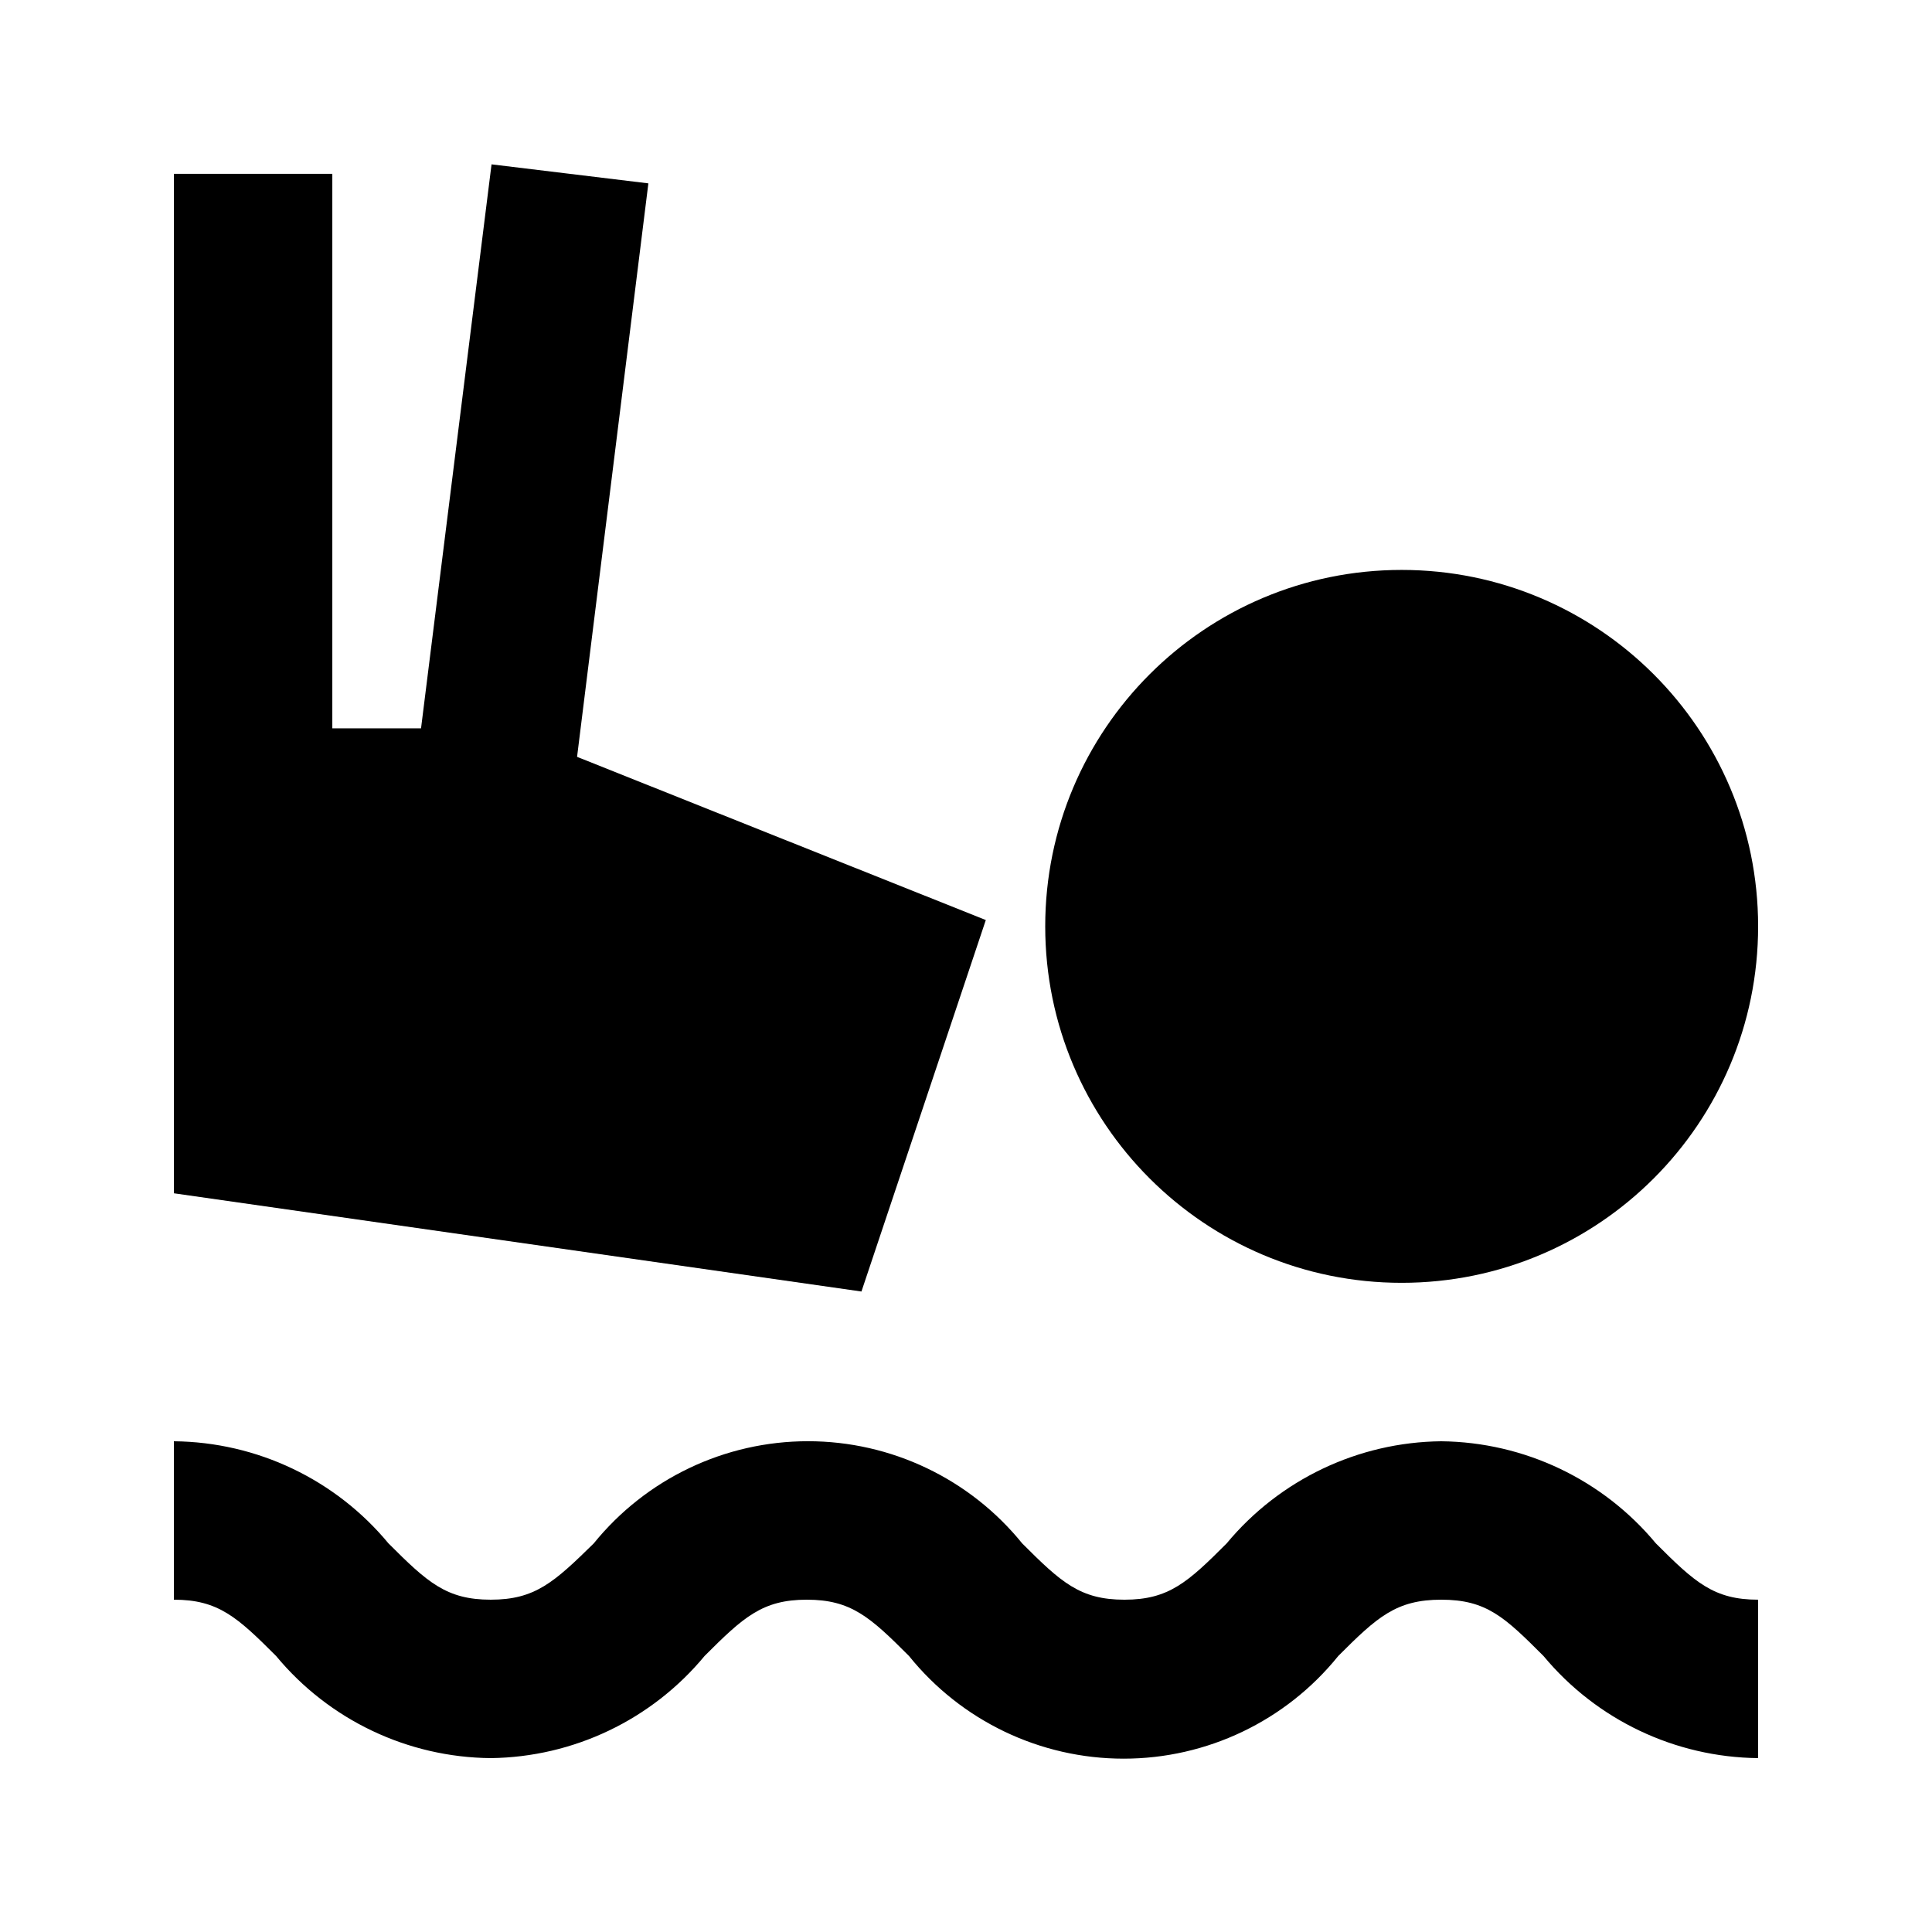
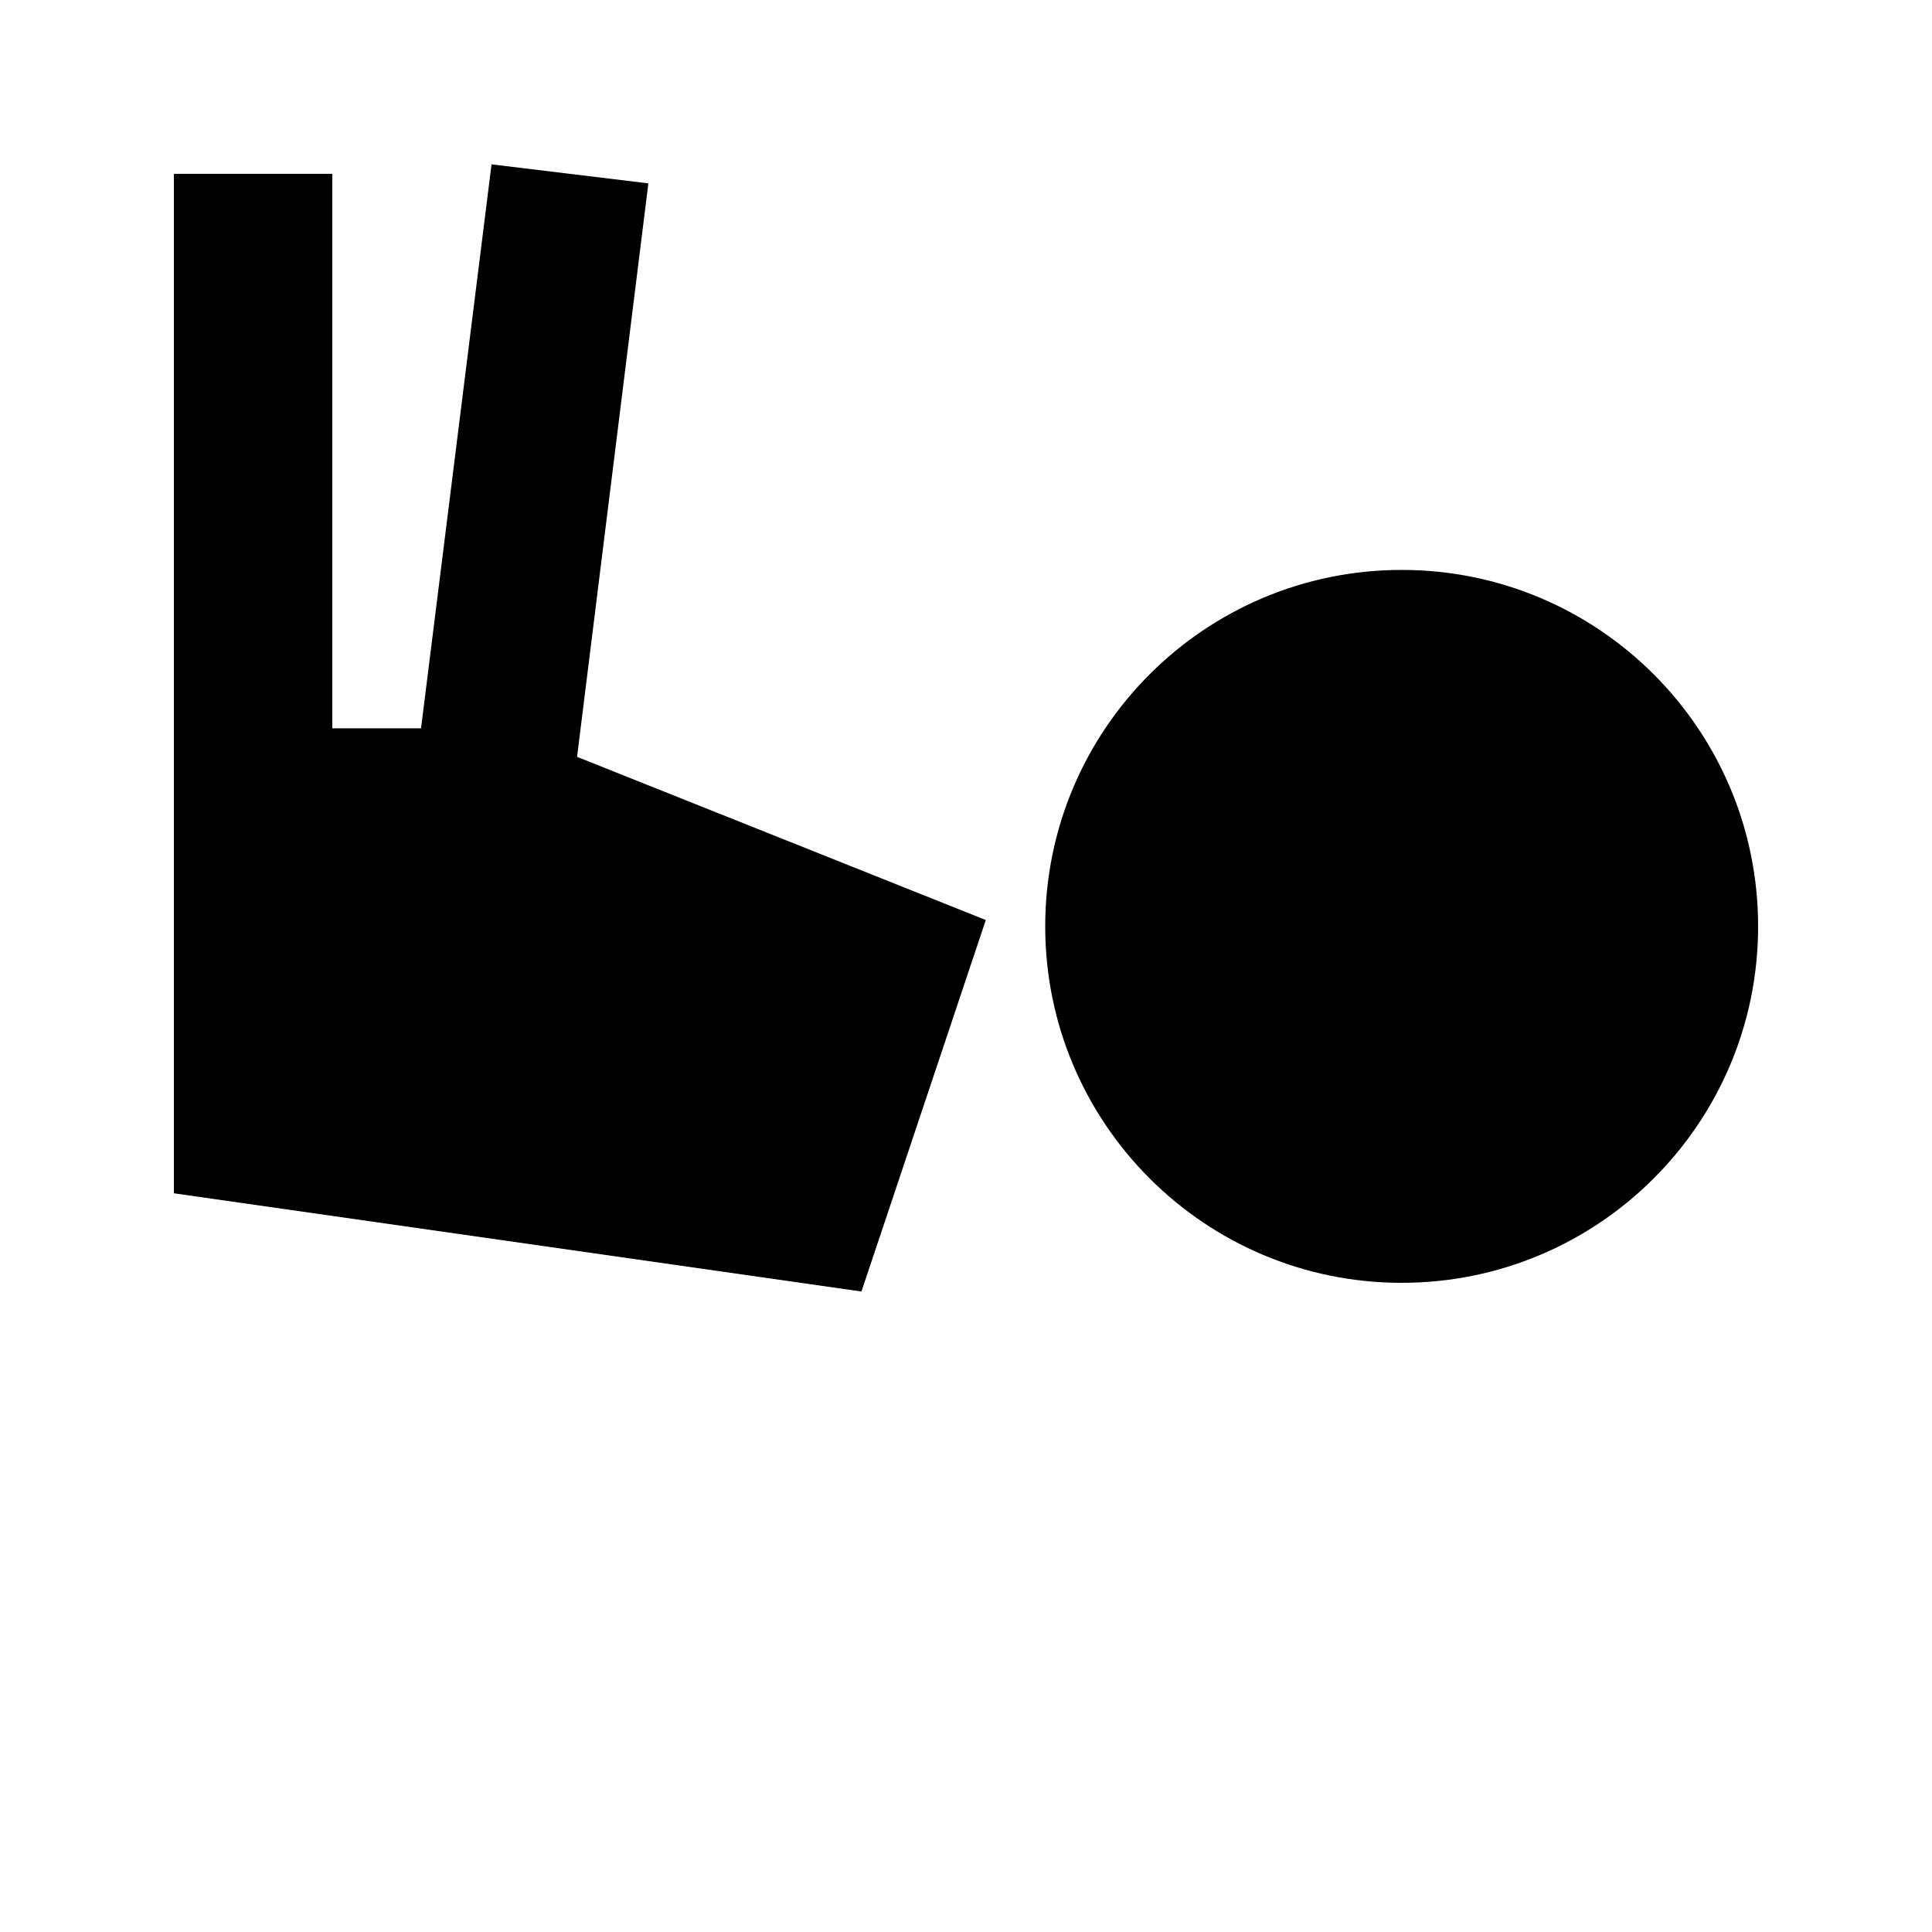
<svg xmlns="http://www.w3.org/2000/svg" fill="#000000" width="800px" height="800px" version="1.1" viewBox="144 144 512 512">
  <g>
    <path d="m405.25 387.82-108.32-43.246 18.895-151.98-41.562-5.039-18.684 149.46h-23.512v-146.95h-41.984v270.17l182.21 26.031z" />
    <path d="m609.92 389.5c0 52.168-42.293 94.461-94.465 94.461-52.168 0-94.461-42.293-94.461-94.461 0-52.172 42.293-94.465 94.461-94.465 52.172 0 94.465 42.293 94.465 94.465" />
-     <path d="m525.95 525.95c-22.02 0.23-42.824 10.137-56.887 27.082-10.285 10.285-15.324 14.906-27.078 14.906s-16.793-4.617-27.078-14.906h-0.004c-13.871-17.137-34.738-27.094-56.781-27.094-22.047 0-42.914 9.957-56.785 27.094-10.496 10.285-15.535 14.902-27.289 14.902s-16.793-4.617-27.078-14.906l-0.004 0.004c-14.043-16.969-34.859-26.879-56.887-27.082v41.984c11.754 0 16.793 4.617 27.078 14.906 14.047 16.969 34.863 26.879 56.891 27.078 21.953-0.262 42.68-10.164 56.68-27.078 10.285-10.285 15.324-14.906 27.078-14.906 11.754 0 16.793 4.617 27.078 14.906 13.867 17.215 34.785 27.223 56.891 27.223 22.105 0 43.02-10.008 56.887-27.223 10.285-10.285 15.324-14.906 27.289-14.906 11.965 0 16.793 4.617 27.078 14.906h0.004c14.062 16.945 34.867 26.848 56.887 27.078v-41.984c-11.754 0-16.793-4.617-27.078-14.906v0.004c-14.062-16.945-34.867-26.852-56.891-27.082z" />
  </g>
</svg>